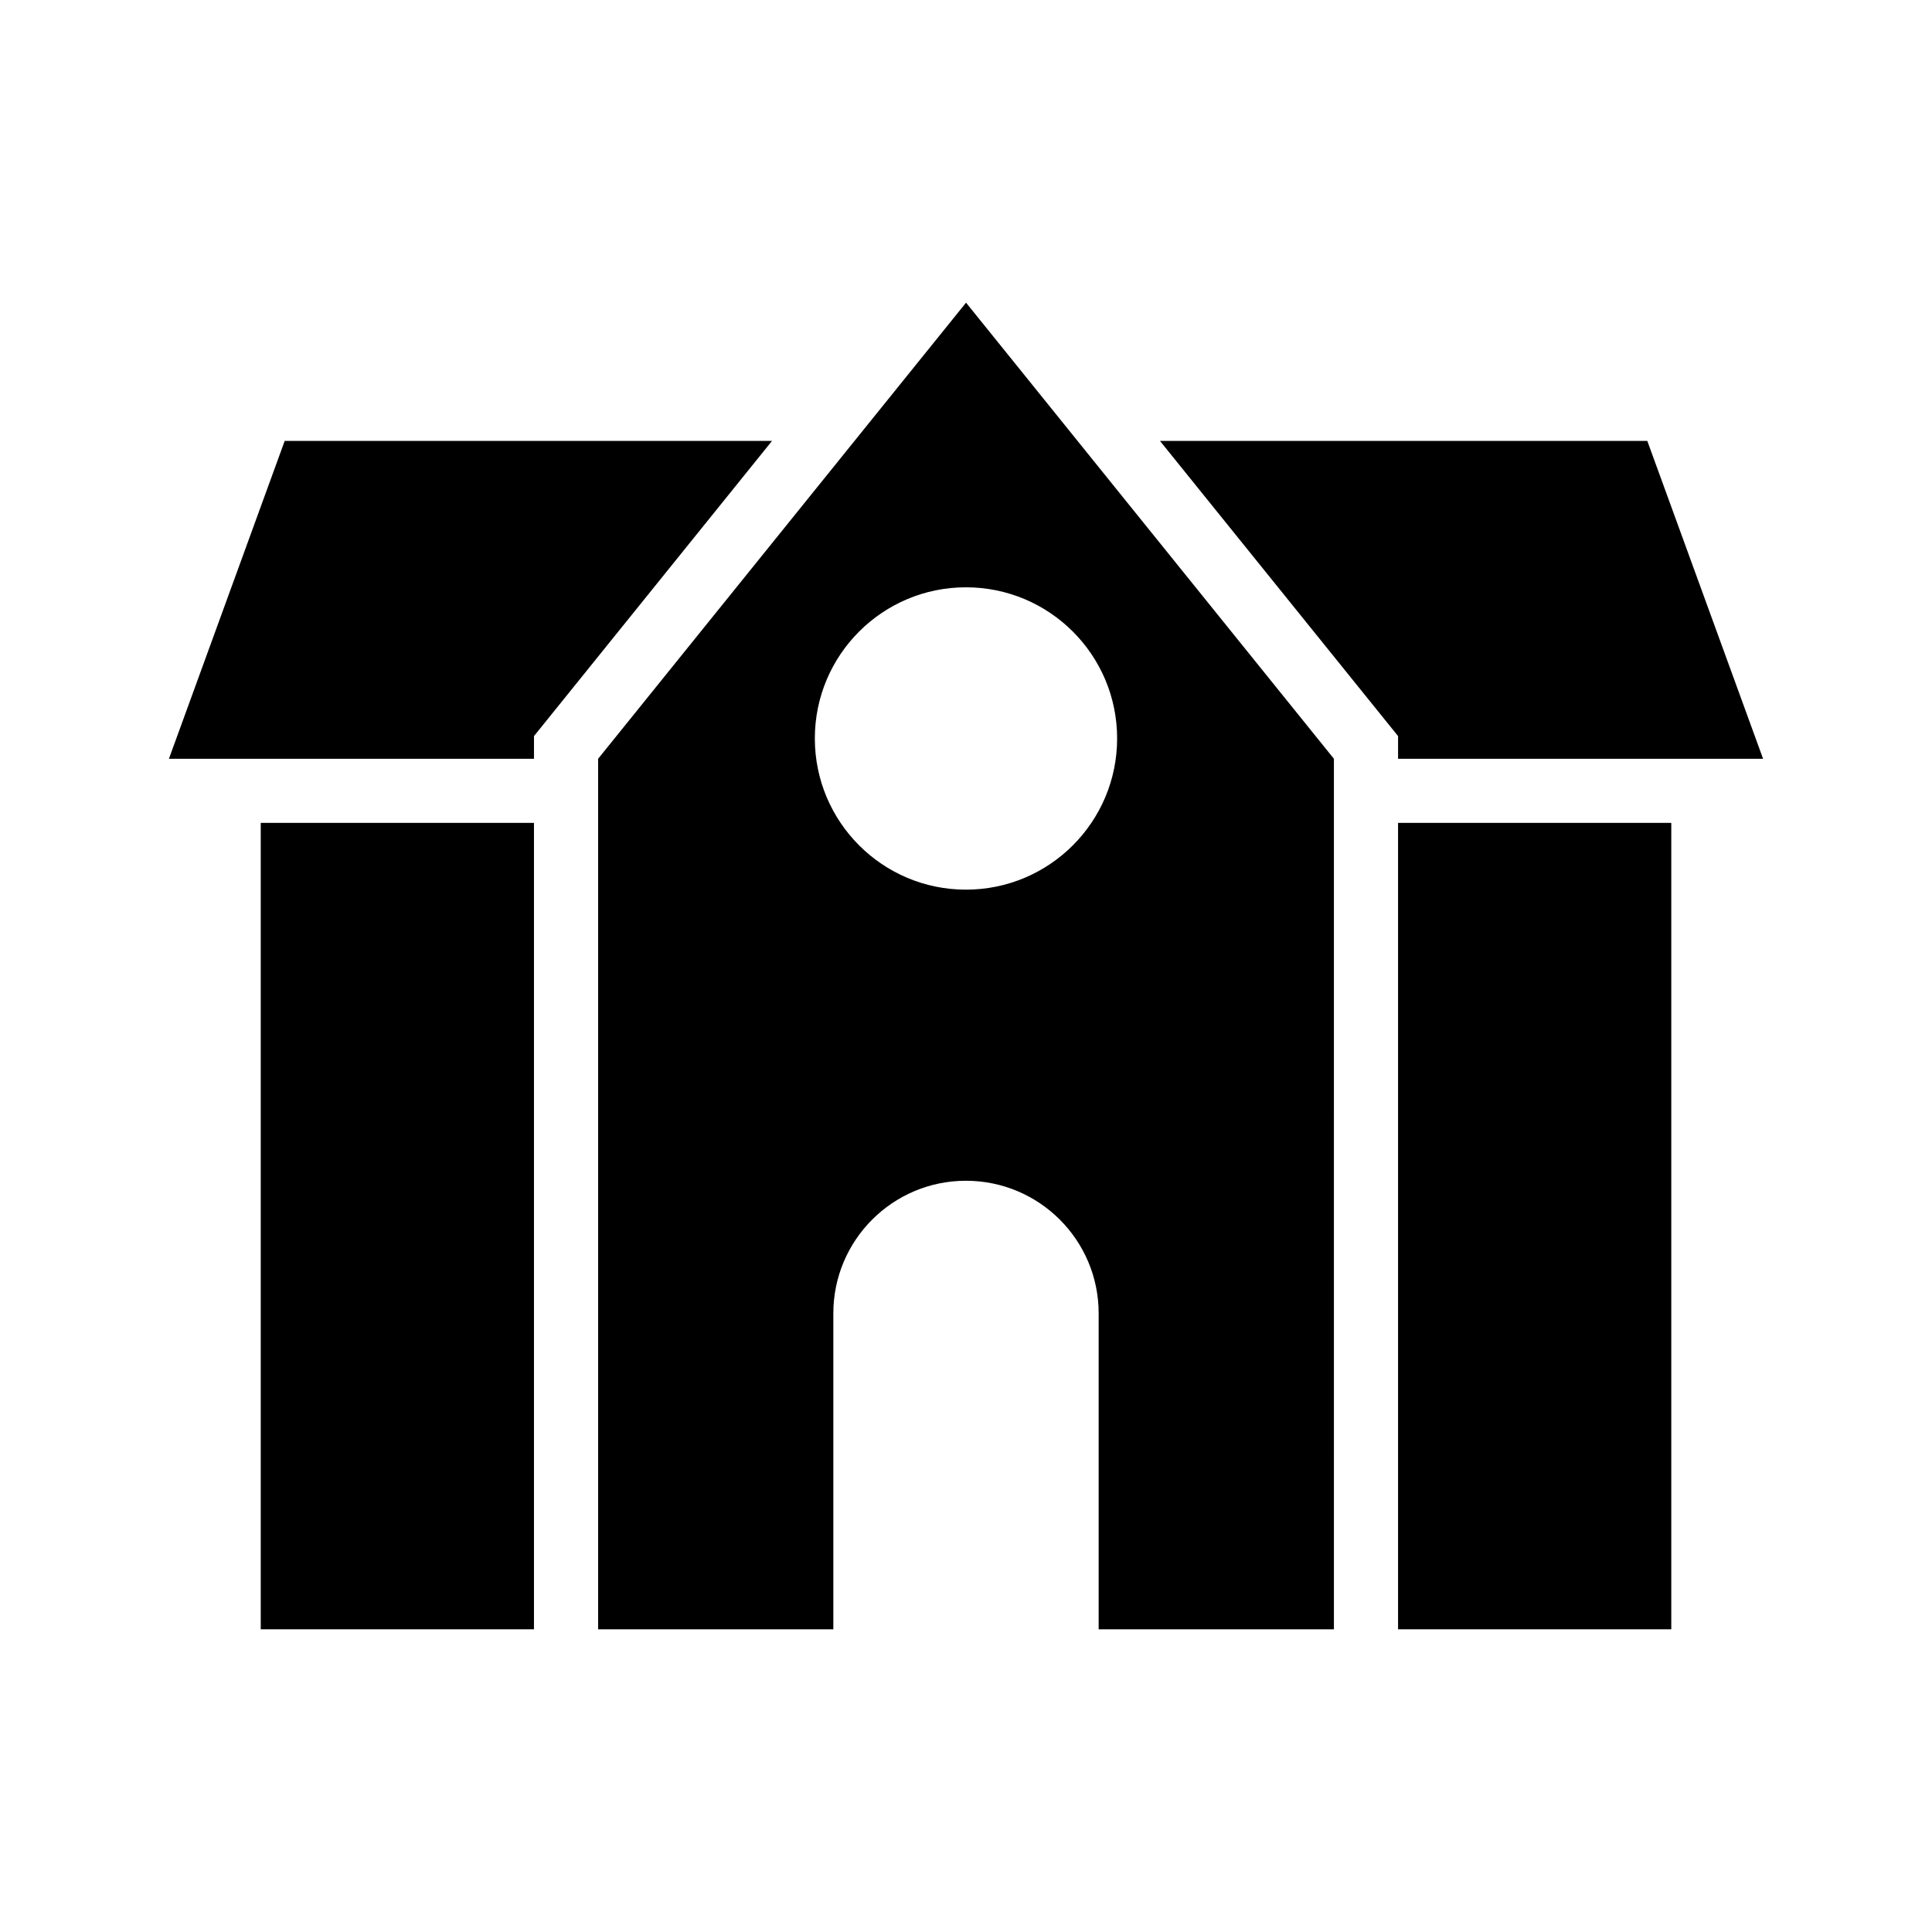
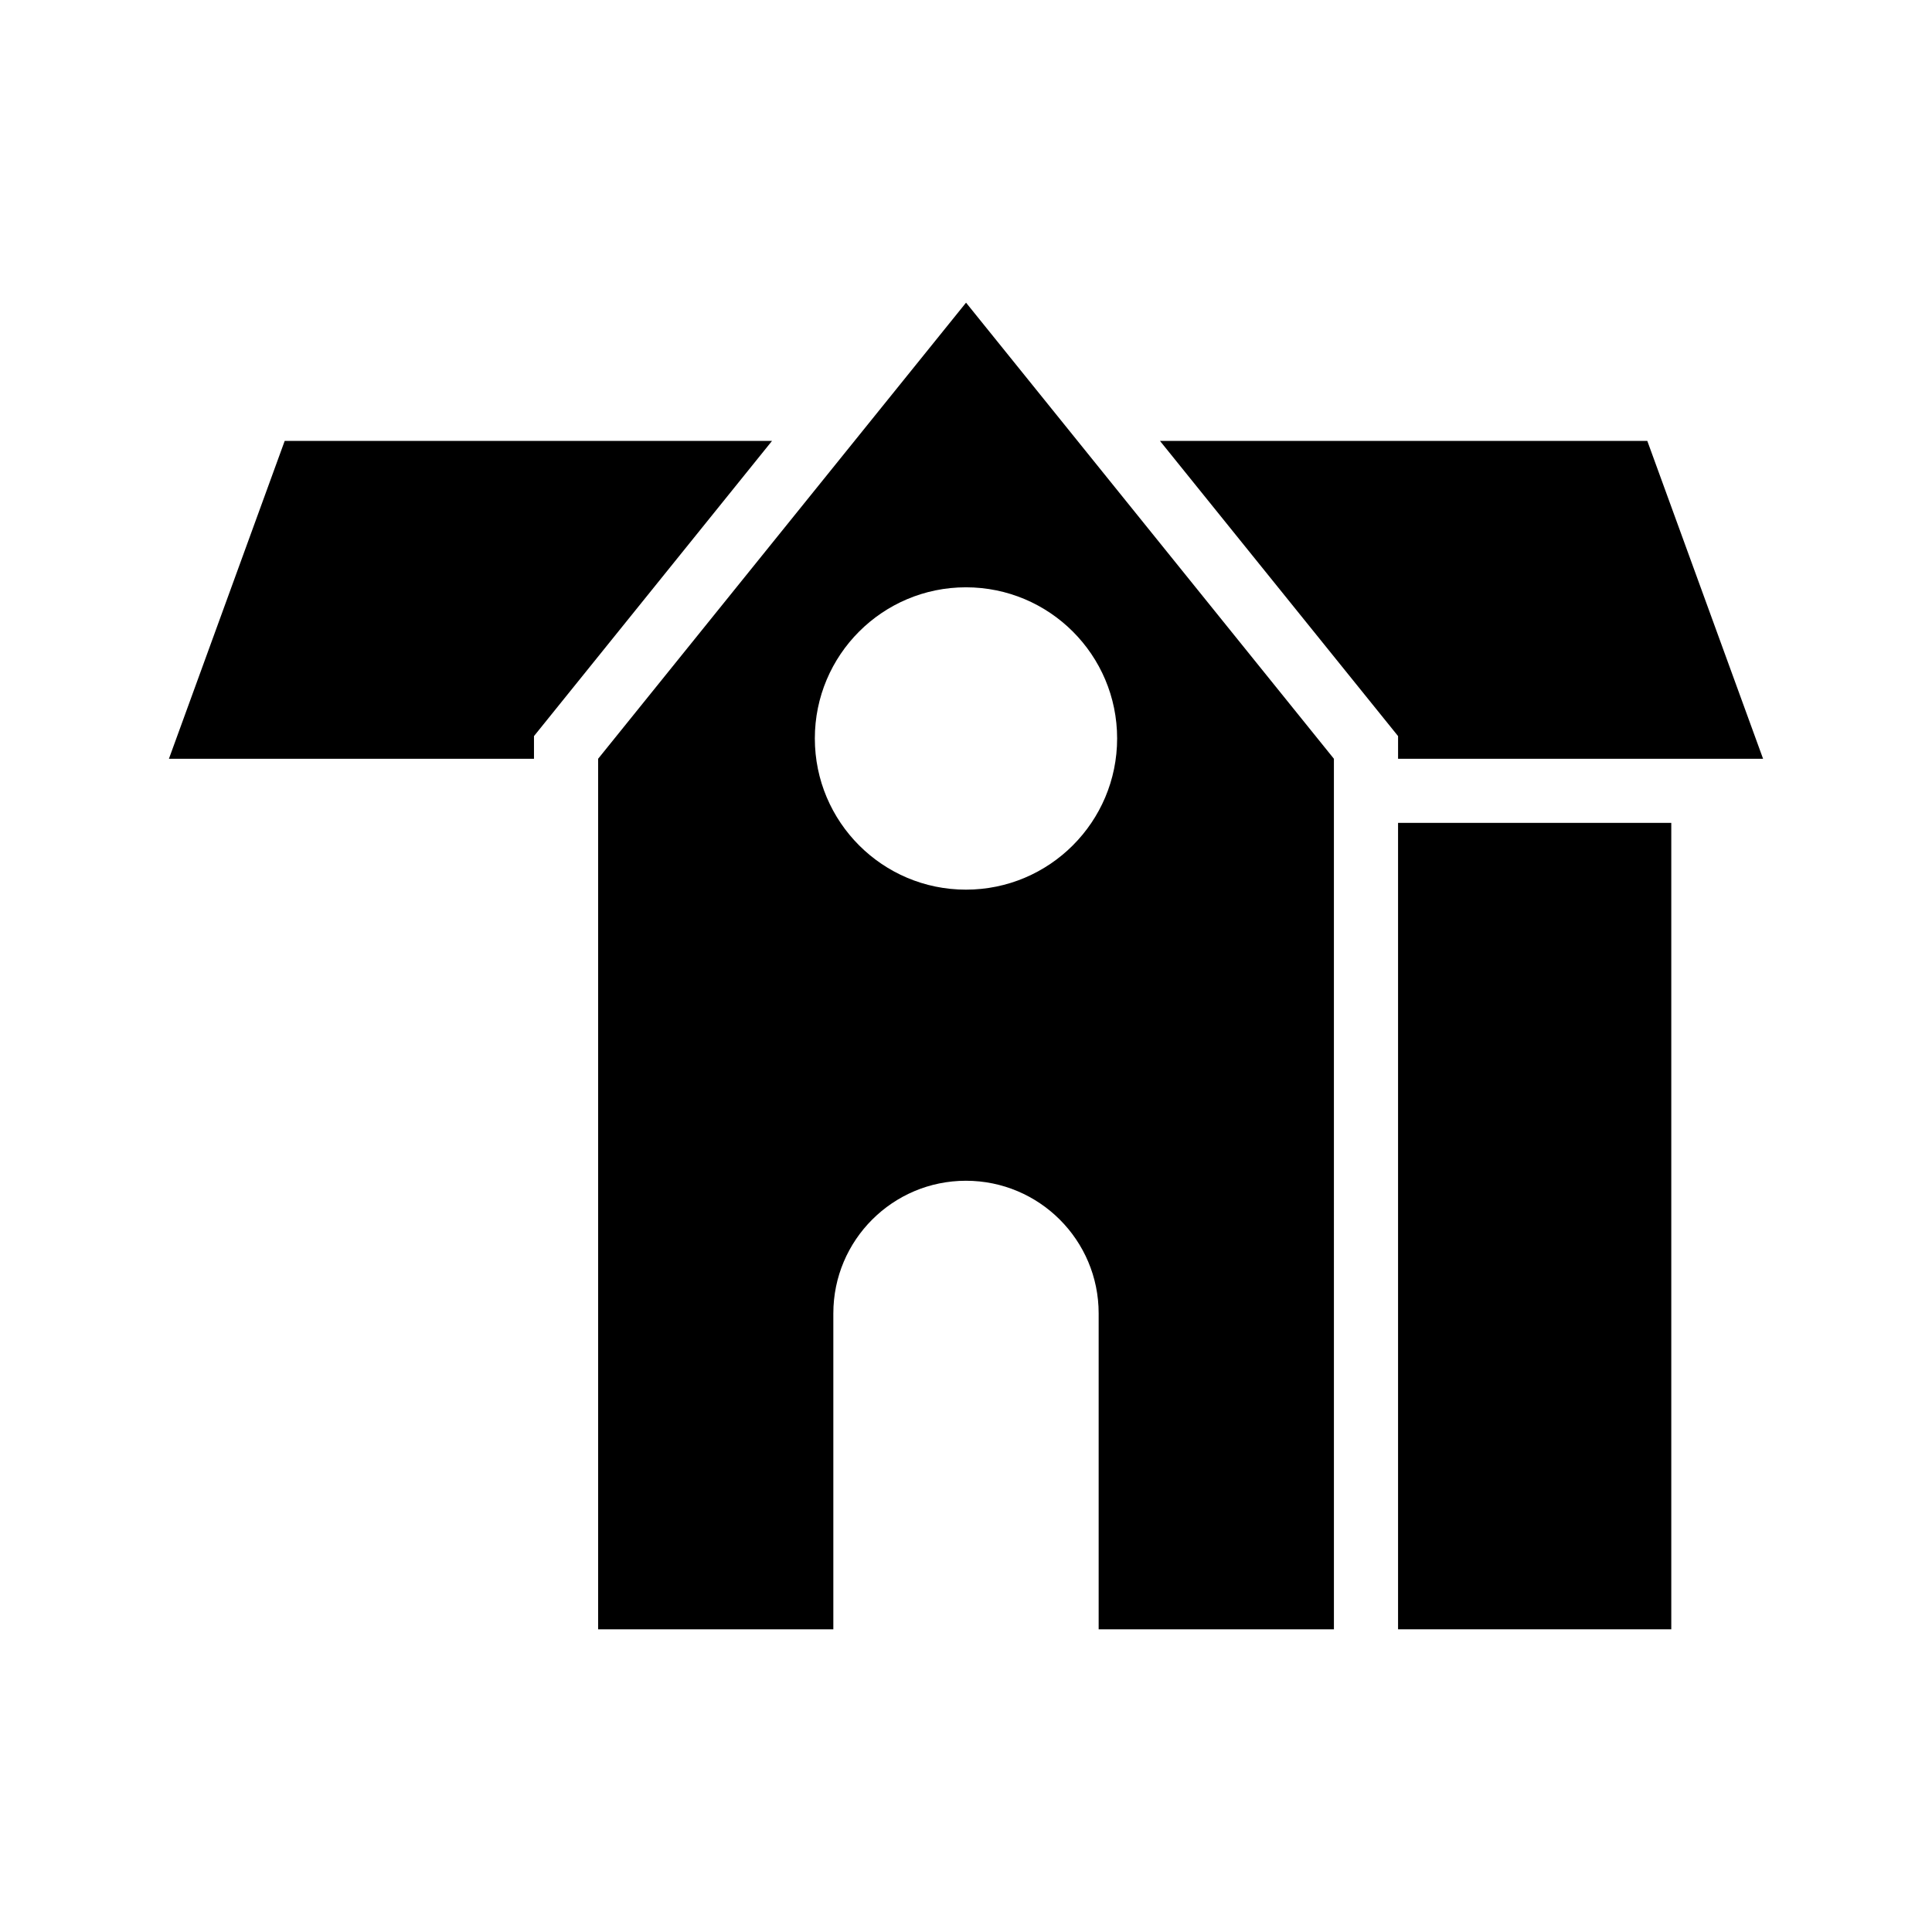
<svg xmlns="http://www.w3.org/2000/svg" fill="#000000" width="800px" height="800px" version="1.1" viewBox="144 144 512 512">
  <g>
-     <path d="m580.55 260.84h-129.15l63.102 78.234v6.012h96.734z" />
+     <path d="m580.55 260.84h-129.15l63.102 78.234v6.012h96.734" />
    <path d="m219.45 260.84-30.684 84.246h96.746v-6.012l63.086-78.234z" />
    <path d="m514.5 362.07h72.406v213.71h-72.406z" />
-     <path d="m213.1 362.07h72.406v213.71h-72.406z" />
    <path d="m302.51 345.08v230.7h62.332v-83.727c0-19.398 15.742-35.141 35.141-35.141 19.43 0 35.172 15.742 35.172 35.141v83.727h62.348l-0.004-230.7-97.488-120.87zm137.54-5.383c0 22.121-17.934 40.07-40.07 40.07-22.105 0-40.039-17.949-40.039-40.07 0-22.121 17.934-40.055 40.039-40.055 22.137 0 40.07 17.934 40.07 40.055z" />
  </g>
</svg>